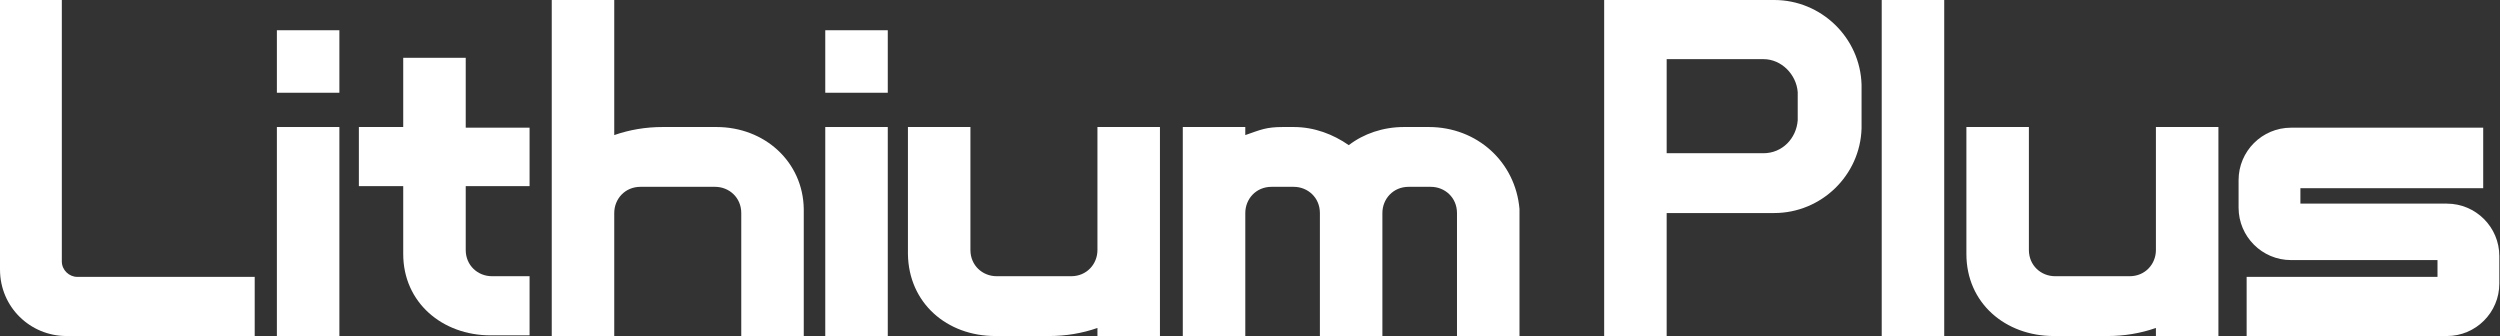
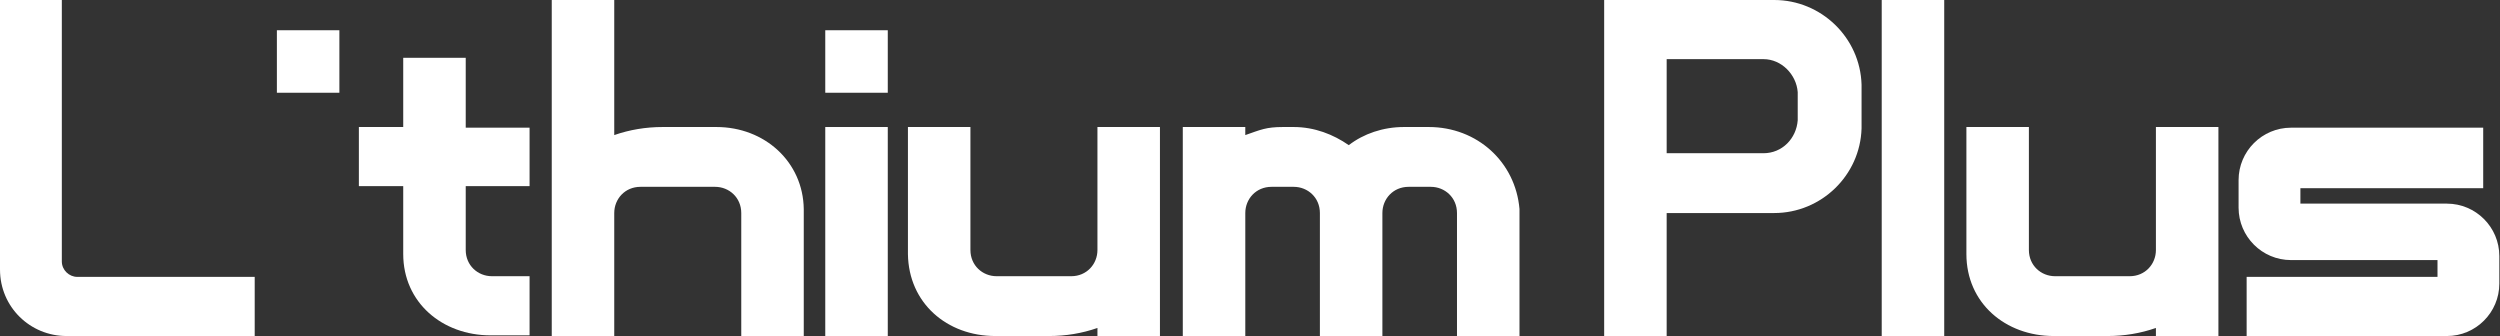
<svg xmlns="http://www.w3.org/2000/svg" version="1.1" id="레이어_1" x="0px" y="0px" viewBox="0 0 372 50" style="enable-background:new 0 0 372 50;" xml:space="preserve">
  <rect x="0" y="0" width="372" height="50" fill="#333333" stroke="none" />
  <style type="text/css">
	.st0{fill:#FFFFFF;}
	.st1{fill-rule:evenodd;clip-rule:evenodd;fill:#FFFFFF;}
</style>
  <g>
    <path class="st0" d="M148.1,50h8c2.5,0,4.9-0.4,7.2-1.2V50h9.3V18.9h-9.3v18.3c0,2.1-1.6,3.9-3.9,3.9h-11.1c-2.1,0-3.9-1.6-3.9-3.9   V18.9h-9.3v18.9C135.2,45.1,140.9,50,148.1,50" />
    <path class="st0" d="M305.6,50h8c2.5,0,4.9-0.4,7.2-1.2V50h9.3V18.9h-9.3v18.3c0,2.1-1.6,3.9-3.9,3.9h-11.1c-2.1,0-3.9-1.6-3.9-3.9   V18.9h-9.3v18.9C292.6,45.1,298.4,50,305.6,50" />
    <path class="st0" d="M106.6,18.9h-8c-2.5,0-4.9,0.4-7.2,1.2V0h-9.3v50h9.3V31.7c0-2.1,1.6-3.9,3.9-3.9h11.1c2.1,0,3.9,1.6,3.9,3.9   V50h9.3V31.1C119.5,24.1,113.8,18.9,106.6,18.9" />
    <rect x="280" class="st0" width="9.3" height="50" />
    <path class="st0" d="M37.9,41.2H11.5c-1.2,0-2.3-1-2.3-2.3V0H0v40.1C0,45.7,4.5,50,9.9,50h28C37.9,50,37.9,41.2,37.9,41.2z" />
-     <rect x="41.2" y="18.9" class="st1" width="9.3" height="31.1" />
    <rect x="41.2" y="4.5" class="st1" width="9.3" height="9.3" />
    <rect x="122.8" y="18.9" class="st1" width="9.3" height="31.1" />
    <rect x="122.8" y="4.5" class="st1" width="9.3" height="9.3" />
    <path class="st0" d="M78.8,27.8v-8.8h-9.5V8.6h-9.3v10.3h-6.6v8.8h6.6v10.1c0,7.2,5.8,12.1,13,12.1h5.8v-8.8h-5.6   c-2.1,0-3.9-1.6-3.9-3.9v-9.5H78.8z" />
    <path class="st0" d="M212.6,18.9h-3.7c-3.1,0-6,1-8.2,2.7c-2.3-1.6-5.1-2.7-8.2-2.7h-1.6c-2.5,0-3.3,0.4-5.6,1.2v-1.2h-9.3V50h9.3   V31.7c0-2.1,1.6-3.9,3.9-3.9h3.3c2.1,0,3.9,1.6,3.9,3.9V50h9.3V31.7c0-2.1,1.6-3.9,3.9-3.9h3.3c2.1,0,3.9,1.6,3.9,3.9V50h9.3V31.1   C225.5,24.1,219.8,18.9,212.6,18.9" />
    <path class="st0" d="M277,12.6c-0.2-7-6-12.6-13-12.6c-1.2,0-2.5,0-3.7,0h-21.6v50h9.3V31.7h12.3c1.2,0,2.5,0,3.7,0   c7,0,12.8-5.6,13-12.6c0-0.2,0-0.2,0-0.4V13C277,12.8,277,12.6,277,12.6 M267.5,17.9c-0.2,2.7-2.3,4.9-5.1,4.9l0,0l0,0h-14.4v-14   h14.4l0,0l0,0c2.7,0,4.9,2.3,5.1,4.9V17.9z" />
    <path class="st0" d="M369.5,27.8v-8.8h-28.6c-4.3,0-7.8,3.5-7.8,7.8v4.1c0,4.3,3.5,7.8,7.8,7.8h21.8v2.5h-28.4V50h29.8   c4.3,0,7.8-3.5,7.8-7.8v-4.1c0-4.3-3.5-7.8-7.8-7.8h-21.8V28h27.2V27.8z" />
  </g>
</svg>